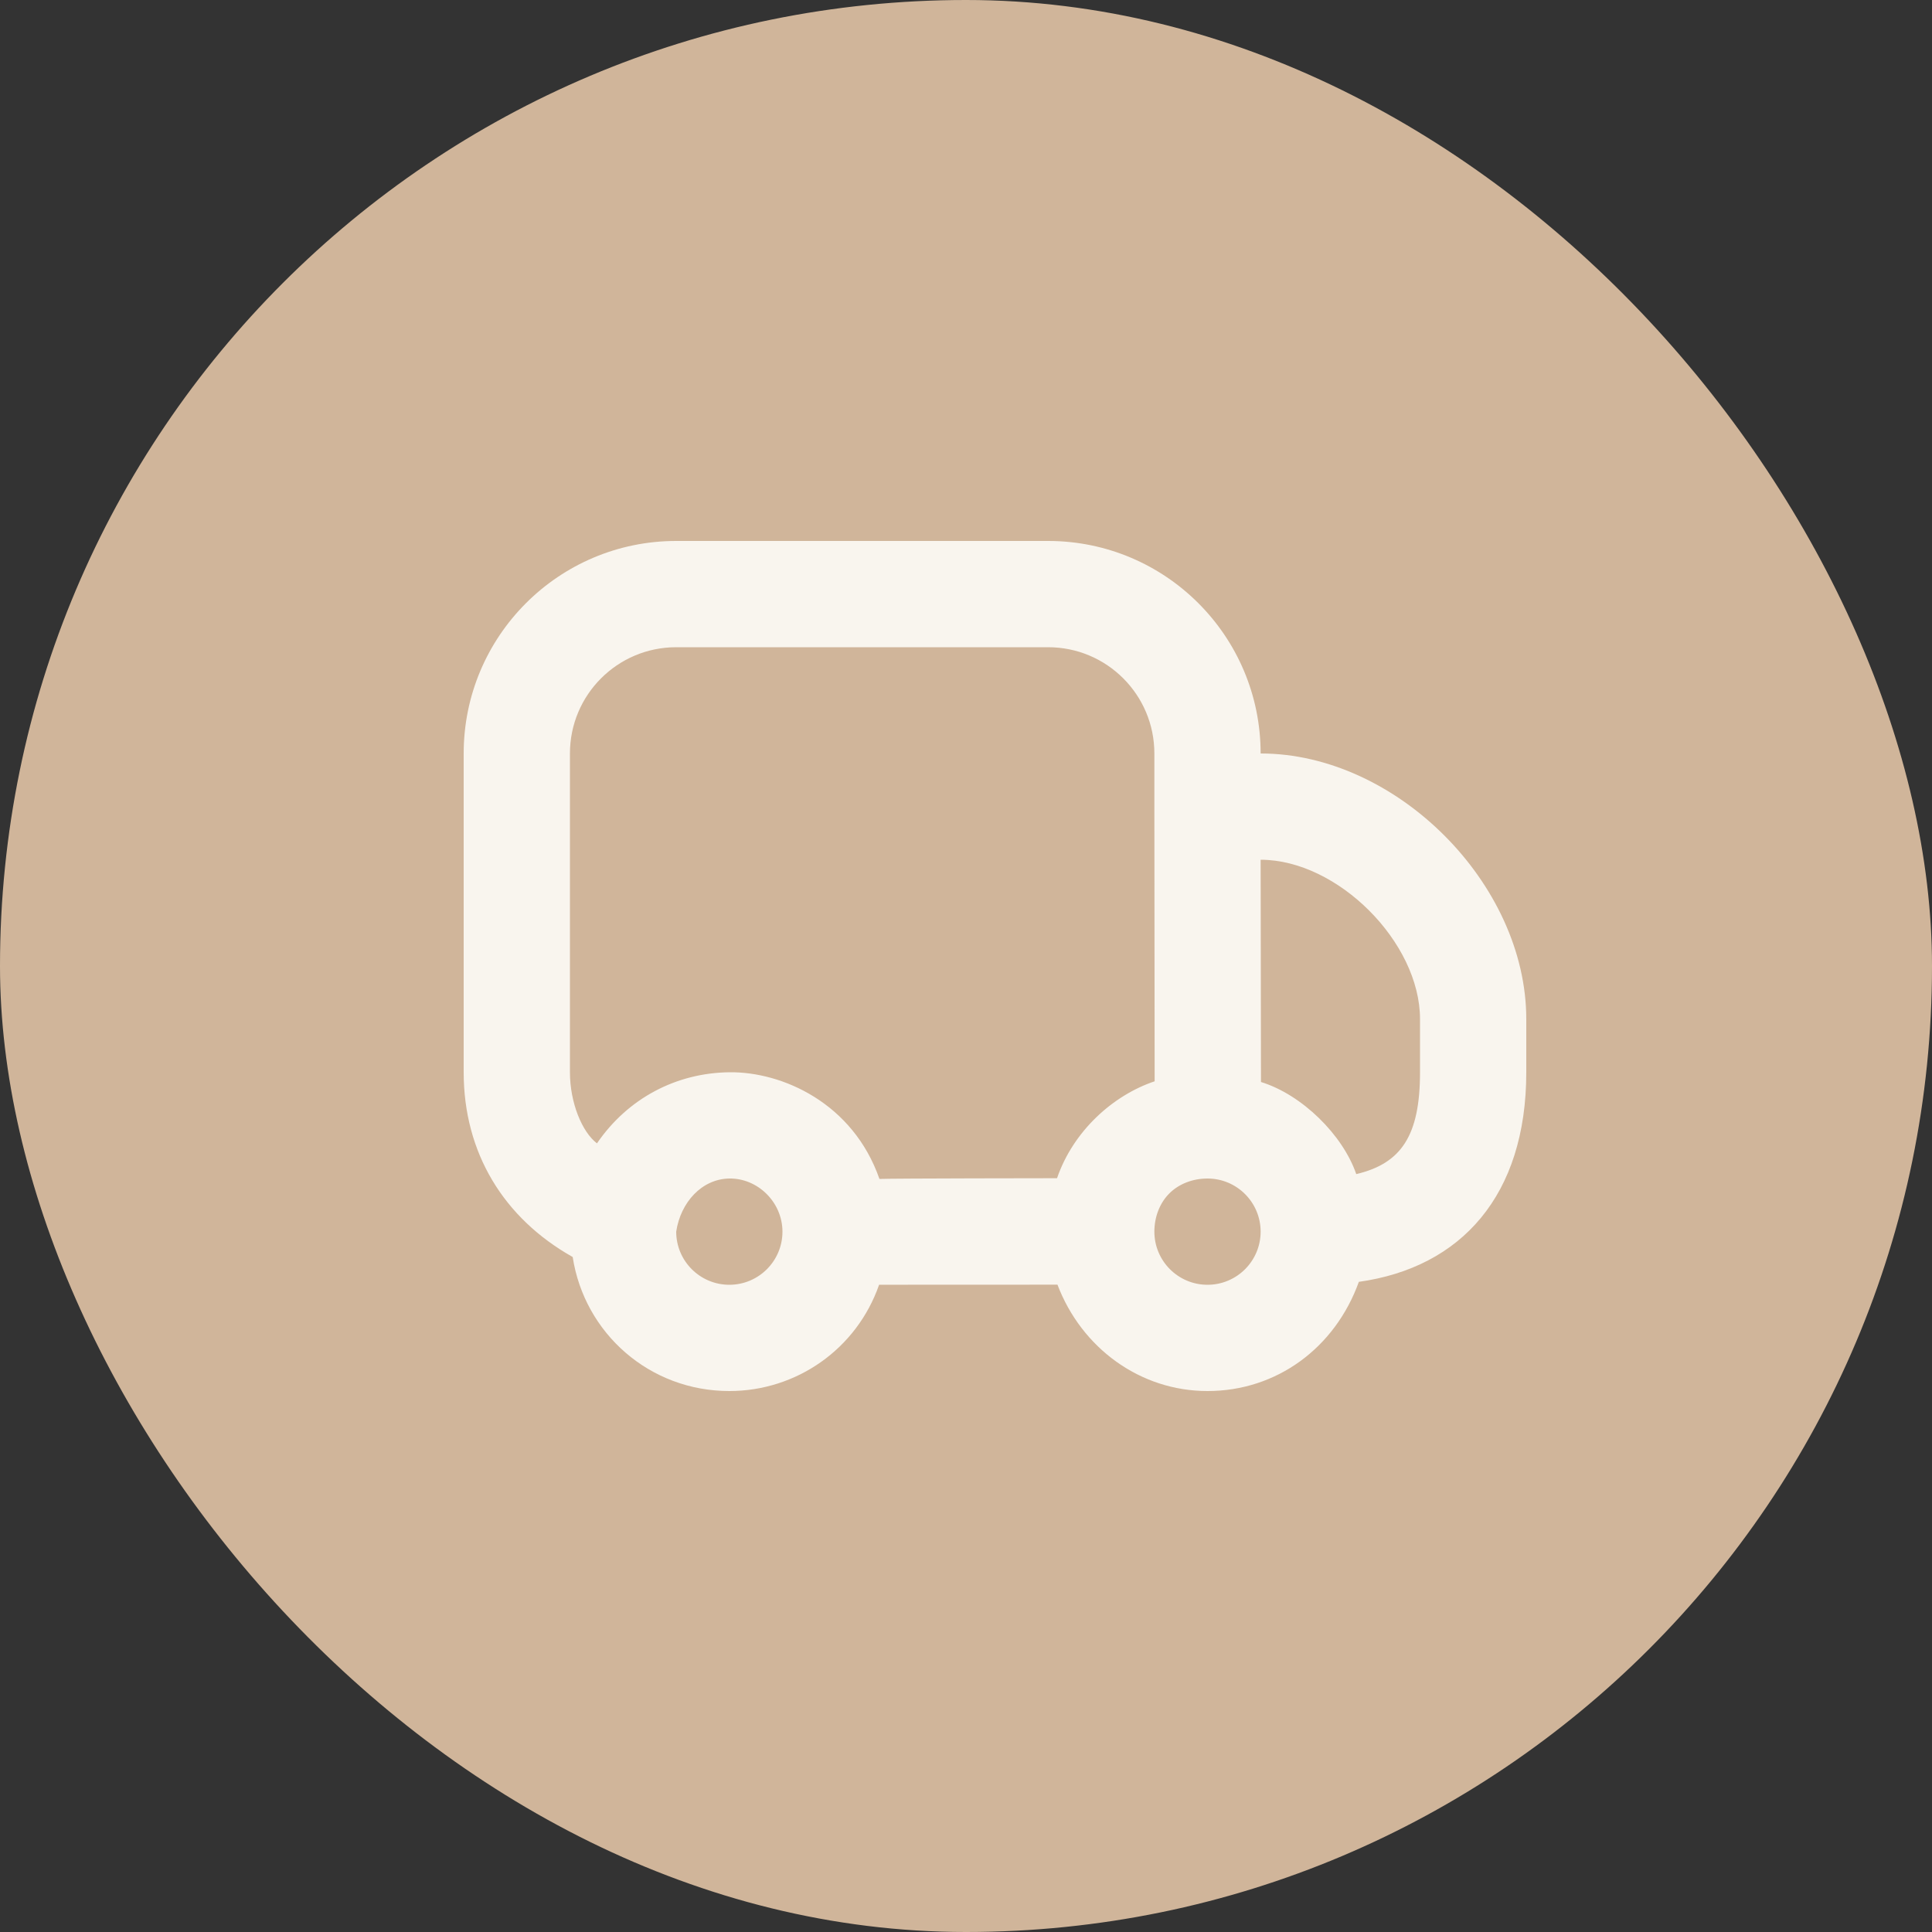
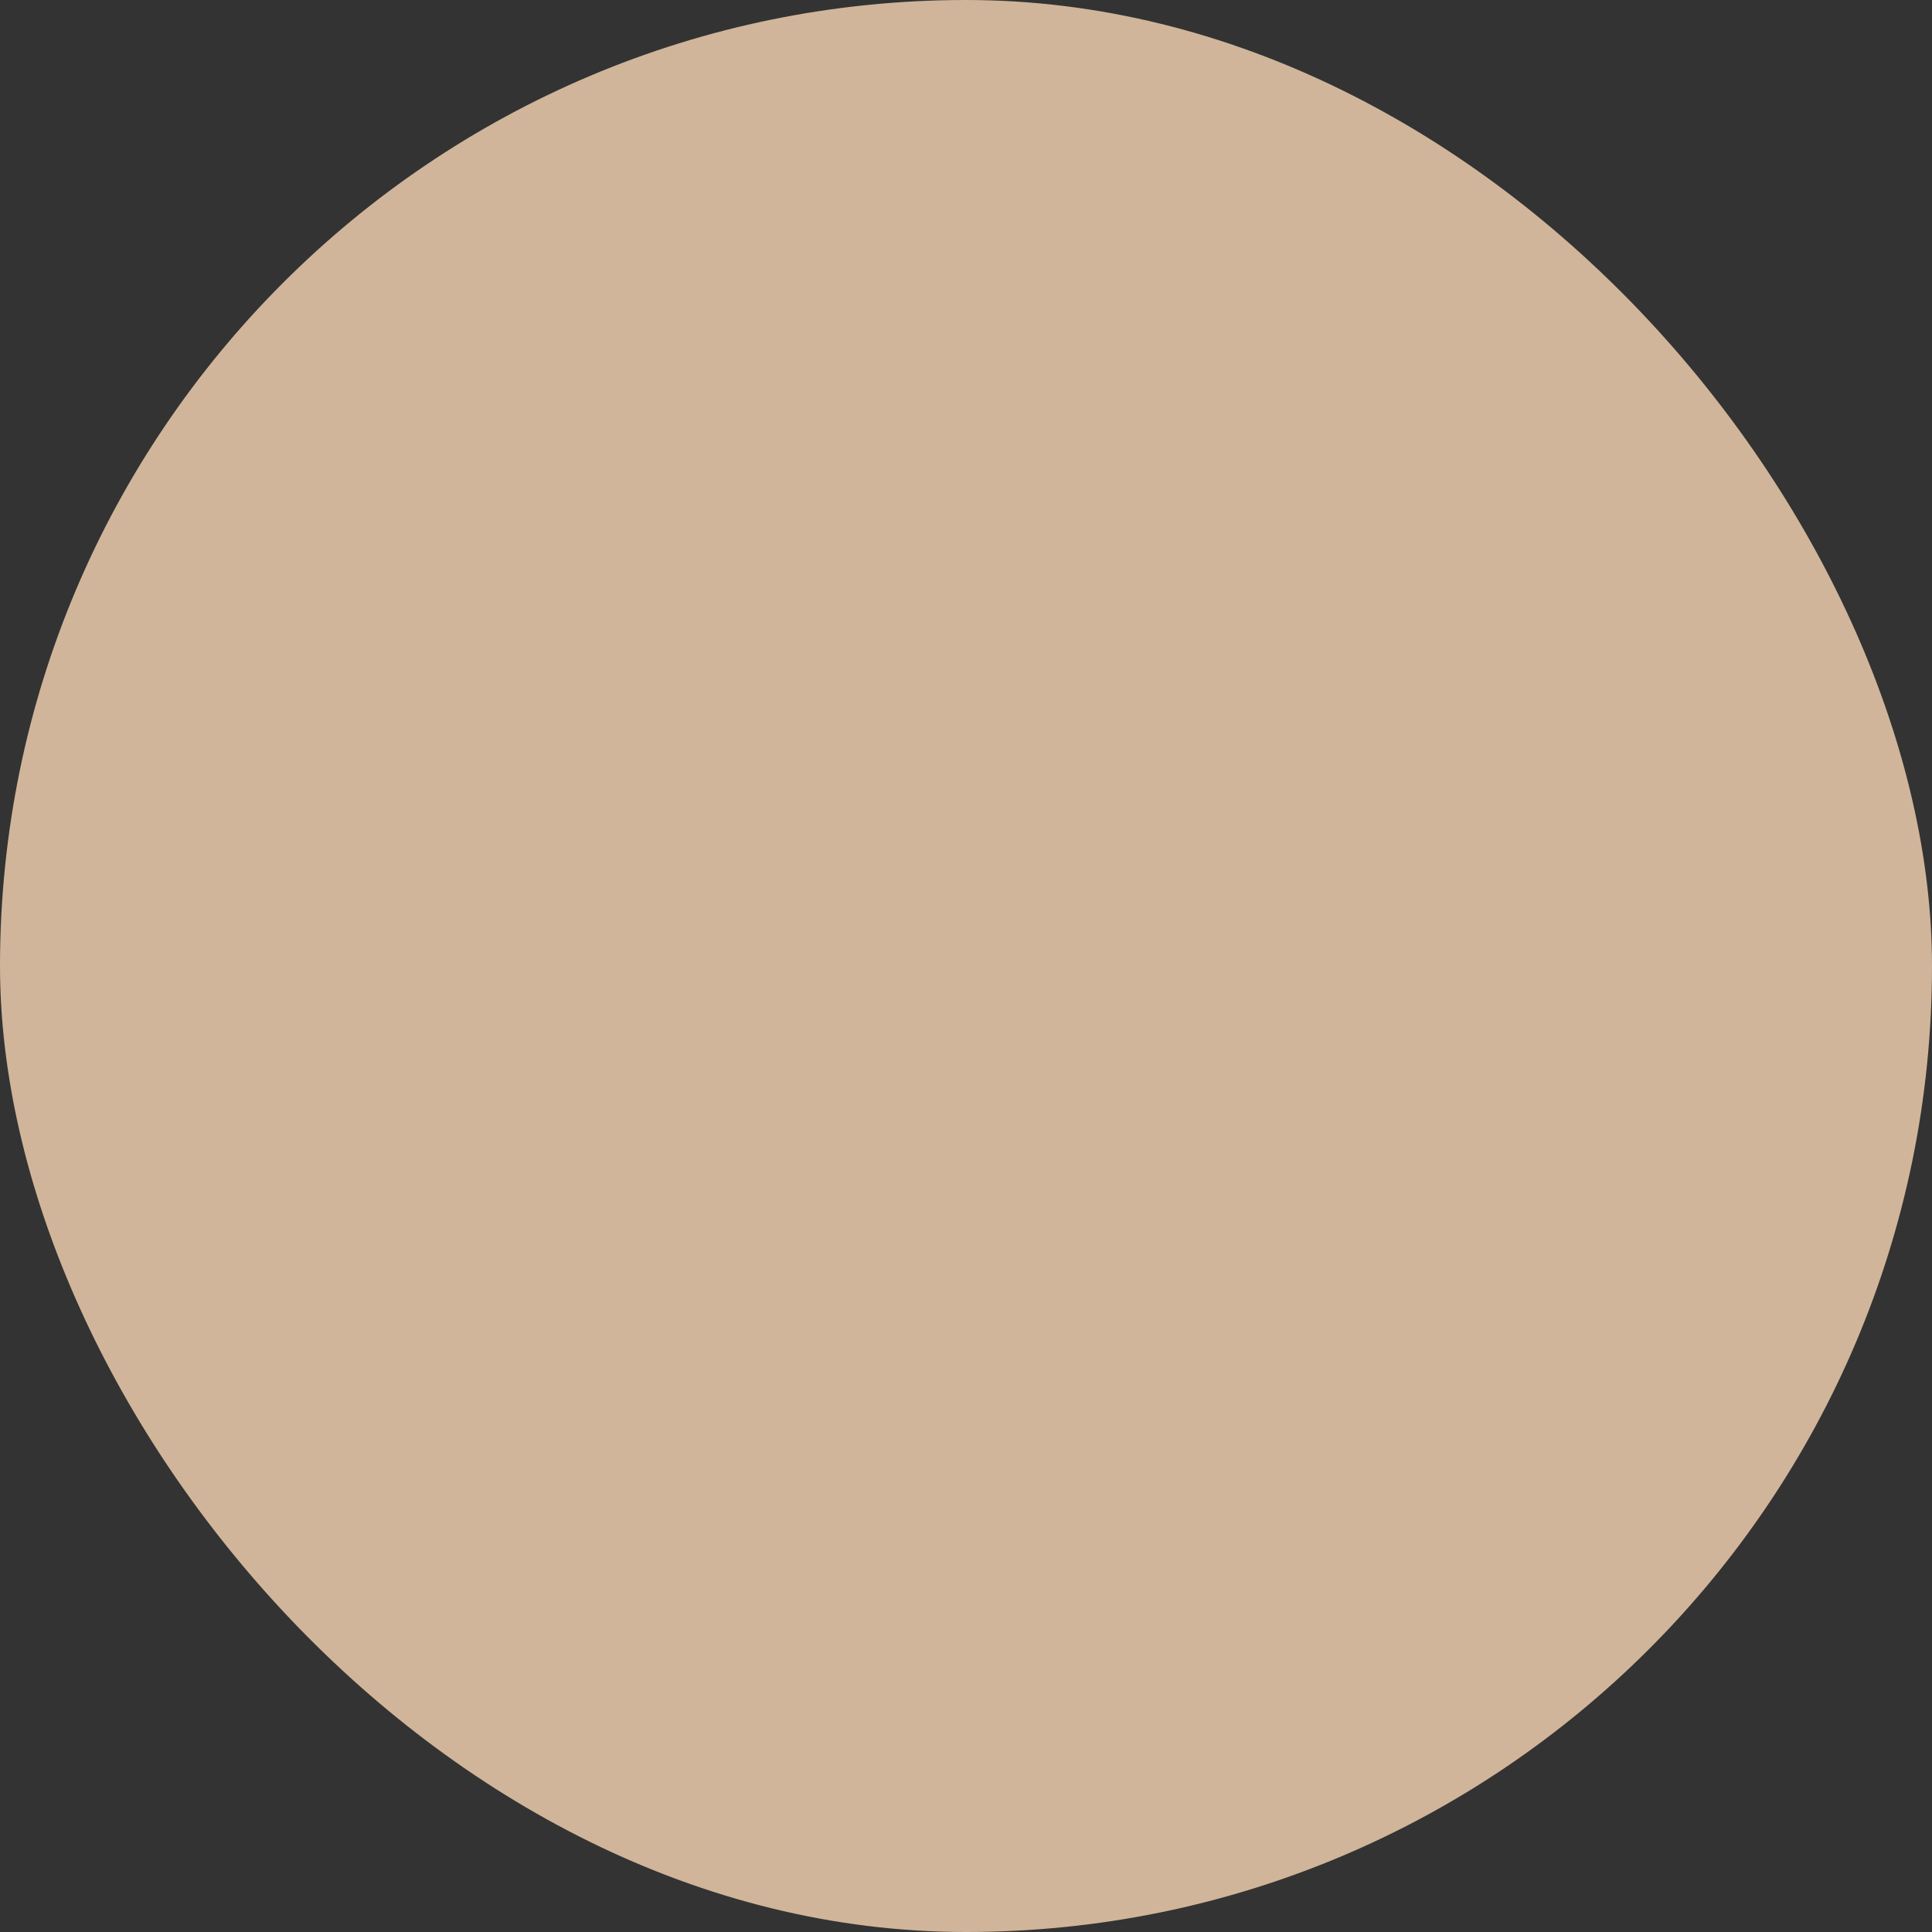
<svg xmlns="http://www.w3.org/2000/svg" width="50" height="50" viewBox="0 0 50 50" fill="none">
  <rect x="0" y="0" width="50" height="50" fill="#333333" stroke="none" />
  <rect width="50" height="50" rx="25" fill="#D0B59A" />
  <rect x="11.001" y="15.001" width="26.999" height="20.999" stroke="#F9F5EE" stroke-width="0.001" />
-   <path d="M17.5 14C14.463 14 12 16.463 12 19.5V27.75C12 29.834 13.034 31.526 14.821 32.531C15.126 34.508 16.812 36 18.875 36C20.618 36 22.174 34.908 22.751 33.249L27.367 33.247C27.991 34.889 29.507 36 31.25 36C33.042 36 34.551 34.883 35.167 33.174C37.816 32.803 39.5 30.936 39.5 27.75C39.5 27.75 39.5 27.75 39.5 26.375C39.5 22.866 36.134 19.5 32.625 19.5C32.625 16.463 30.163 14 27.125 14C25.922 14 18.703 14 17.5 14ZM17.5 16.75C18.703 16.75 25.922 16.75 27.125 16.75C28.644 16.75 29.875 17.981 29.875 19.5C29.875 19.5 29.875 20.573 29.875 20.875C29.875 22.514 29.882 26.646 29.882 27.984C28.808 28.344 27.776 29.268 27.356 30.492C27.356 30.492 23.077 30.496 22.76 30.511C22.073 28.542 20.24 27.733 18.875 27.75C17.51 27.767 16.256 28.413 15.449 29.59C15.064 29.296 14.75 28.539 14.75 27.75V19.5C14.75 17.981 15.981 16.75 17.5 16.75ZM32.625 22.25C34.616 22.25 36.75 24.384 36.75 26.375C36.75 27.75 36.75 27.75 36.75 27.75C36.75 29.396 36.261 30.111 35.1 30.386C34.749 29.367 33.694 28.329 32.634 28.002L32.625 22.25ZM18.875 30.5C19.608 30.489 20.249 31.11 20.25 31.875C20.25 32.634 19.634 33.25 18.875 33.25C18.116 33.25 17.5 32.634 17.5 31.875C17.614 31.117 18.162 30.511 18.875 30.5ZM31.25 30.5C32.009 30.5 32.625 31.116 32.625 31.875C32.625 32.634 32.009 33.25 31.25 33.25C30.491 33.25 29.875 32.634 29.875 31.875C29.875 31.495 30.013 31.135 30.262 30.886C30.511 30.637 30.87 30.5 31.25 30.5Z" fill="#F9F5EE" />
</svg>